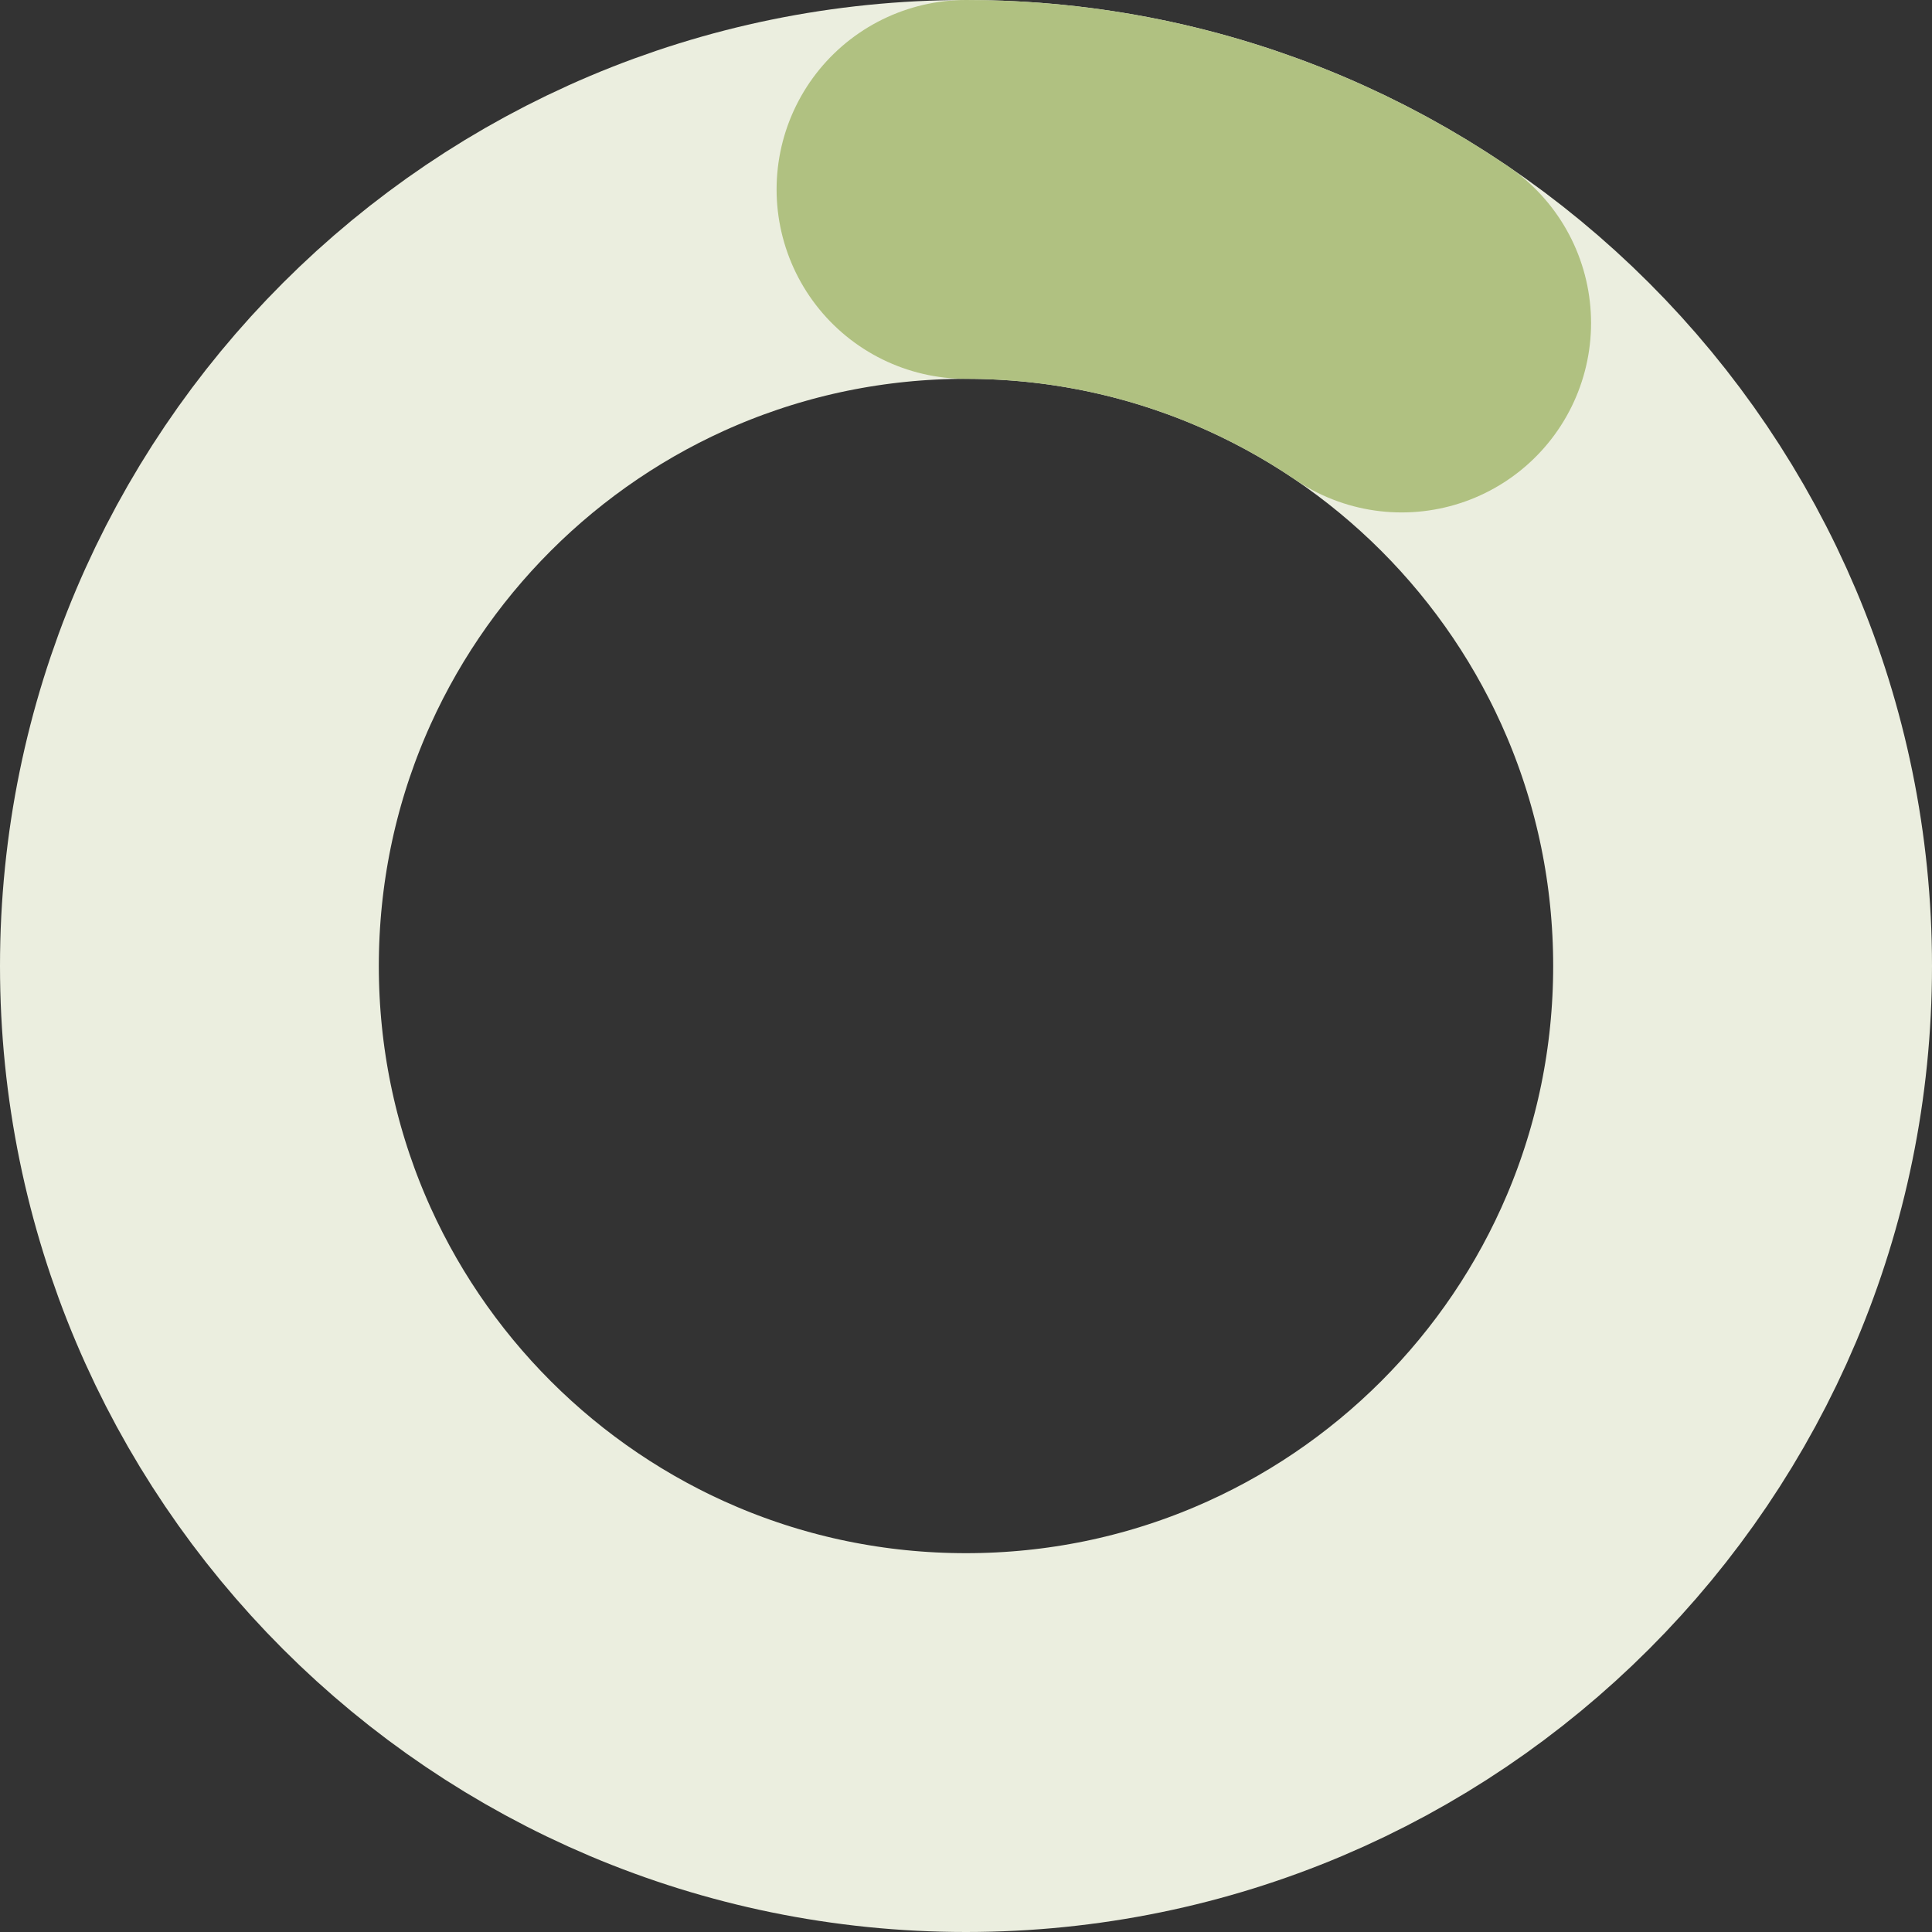
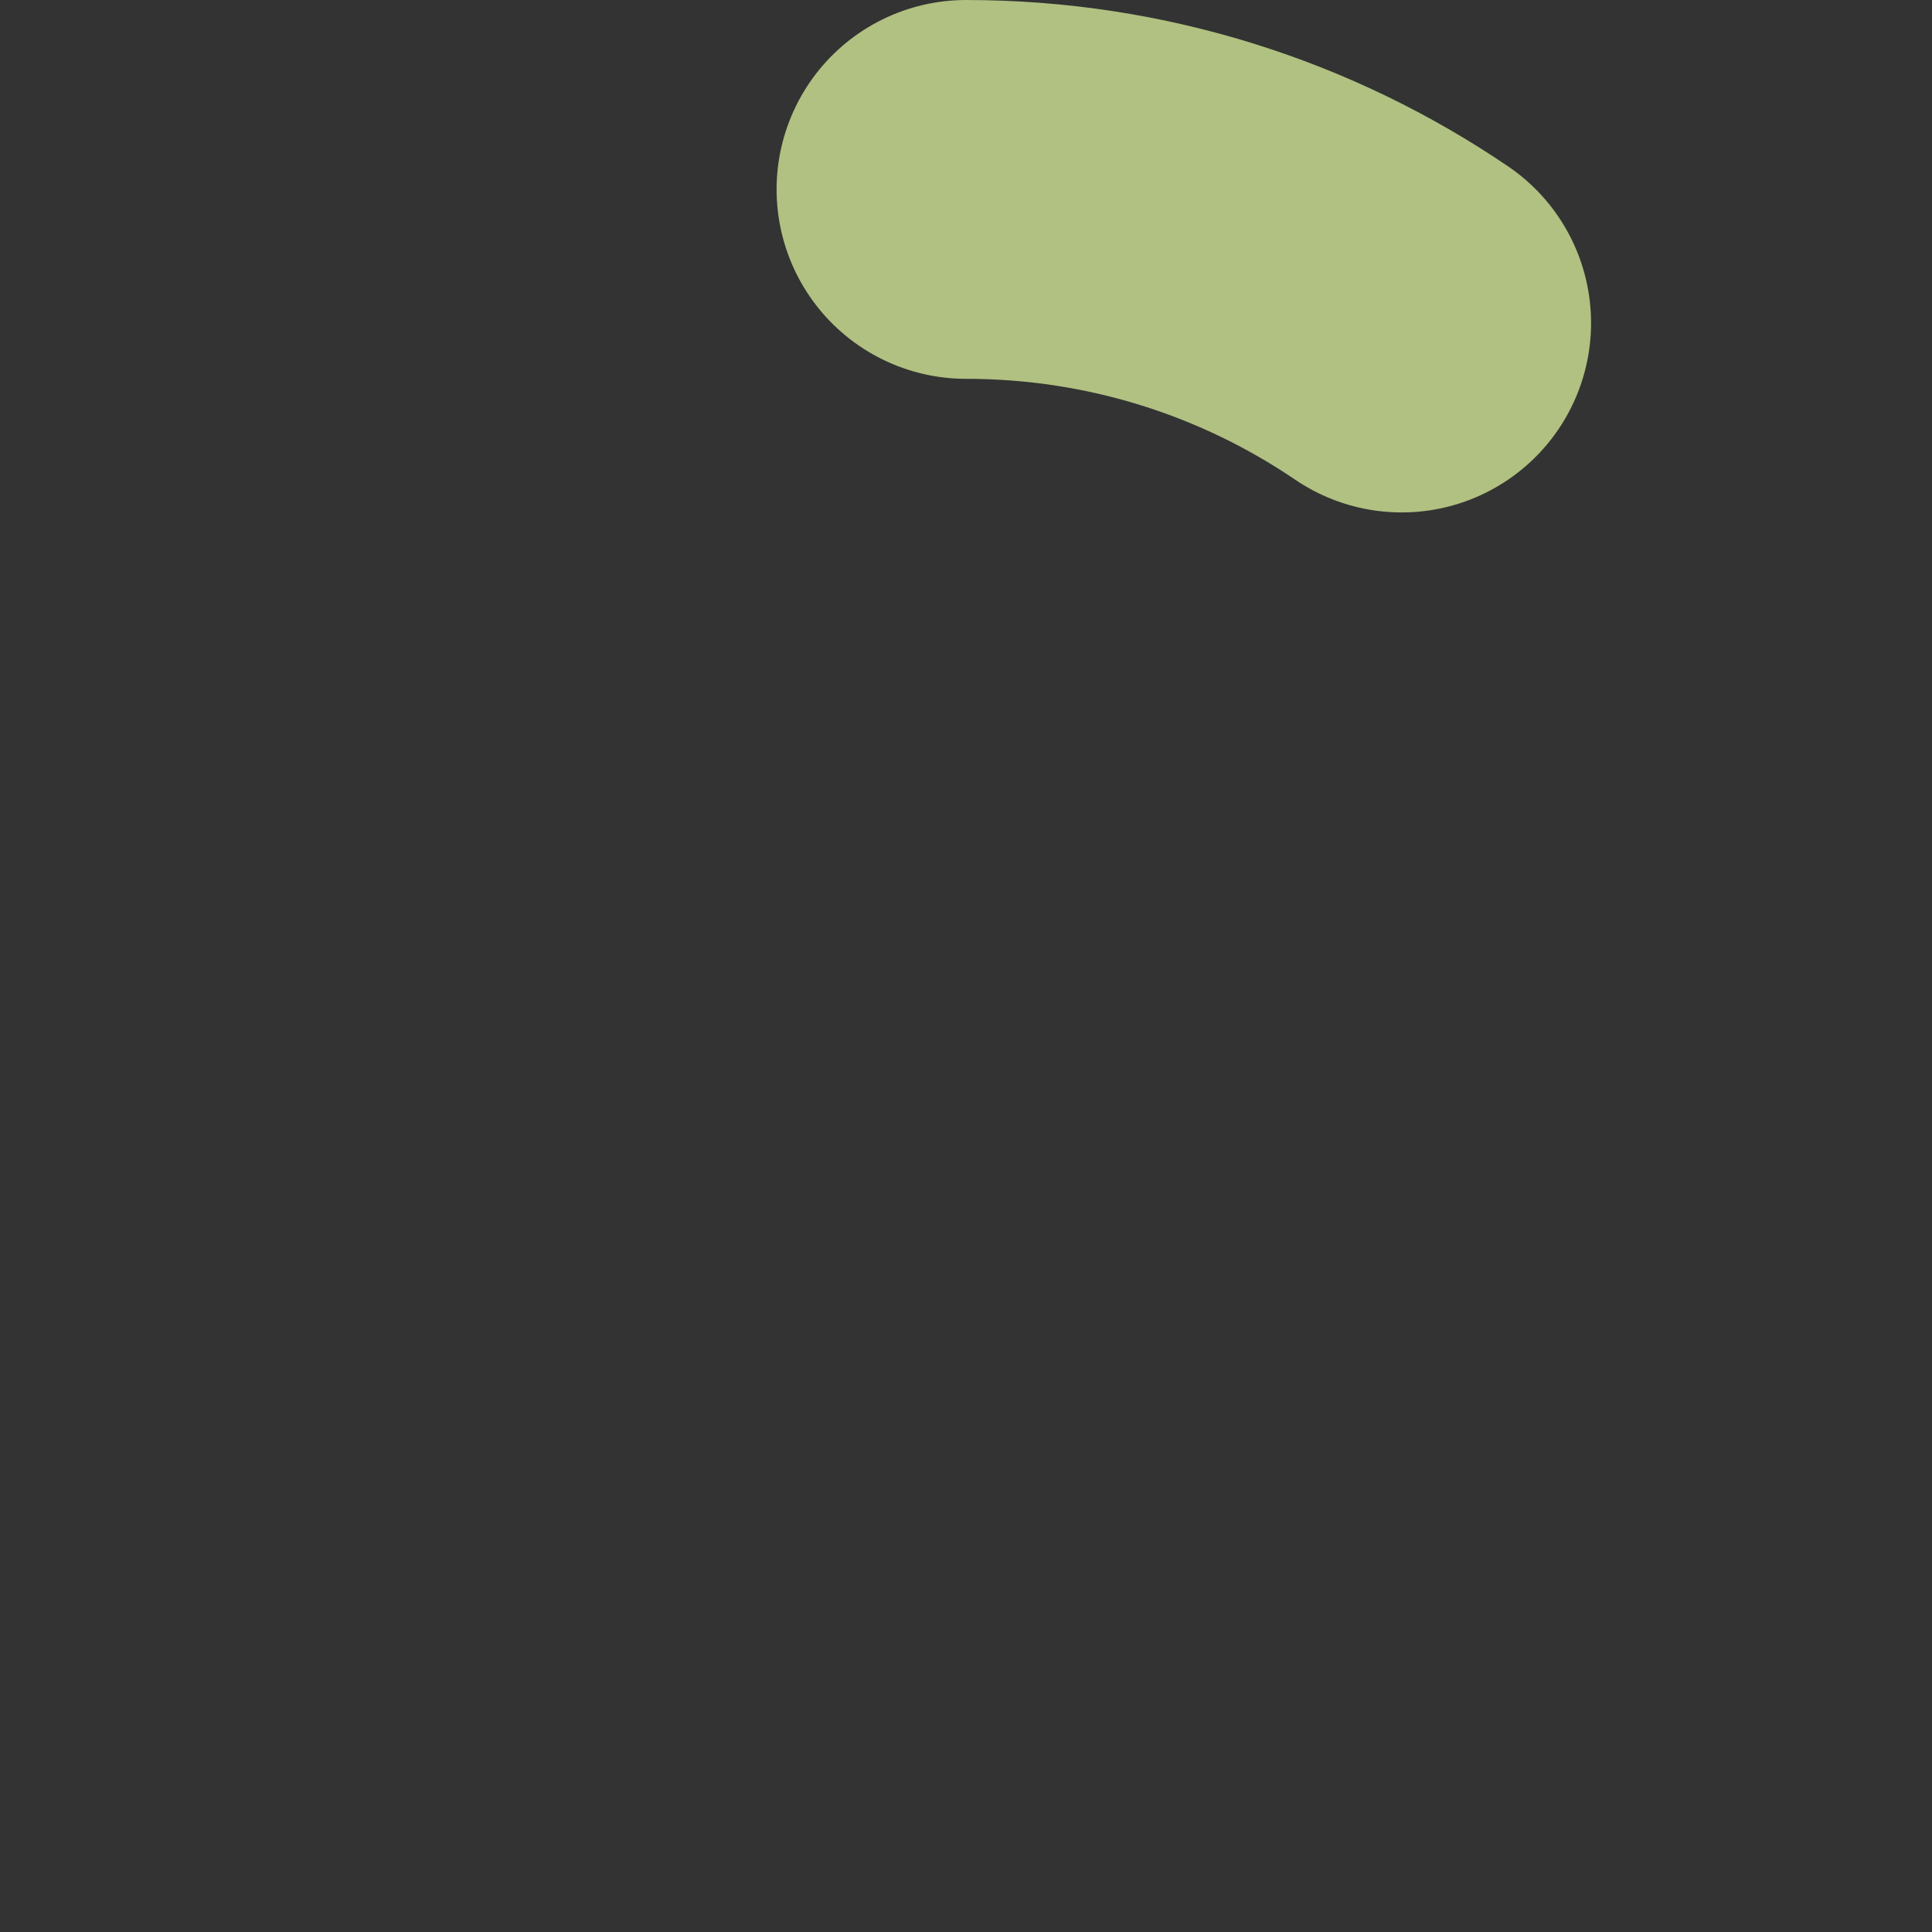
<svg xmlns="http://www.w3.org/2000/svg" width="51" height="51" viewBox="0 0 51 51" fill="none">
  <rect x="0" y="0" width="51" height="51" fill="#333333" stroke="none" />
-   <path d="M25.5 46C36.822 46 46 36.822 46 25.5C46 14.178 36.822 5 25.5 5C14.178 5 5 14.178 5 25.5C5 36.822 14.178 46 25.5 46Z" stroke="#EBEEDF" stroke-width="10" stroke-miterlimit="10" />
  <path d="M25.5 5C29.762 5 33.721 6.301 37 8.527" stroke="#B0C181" stroke-width="10" stroke-miterlimit="10" stroke-linecap="round" />
</svg>